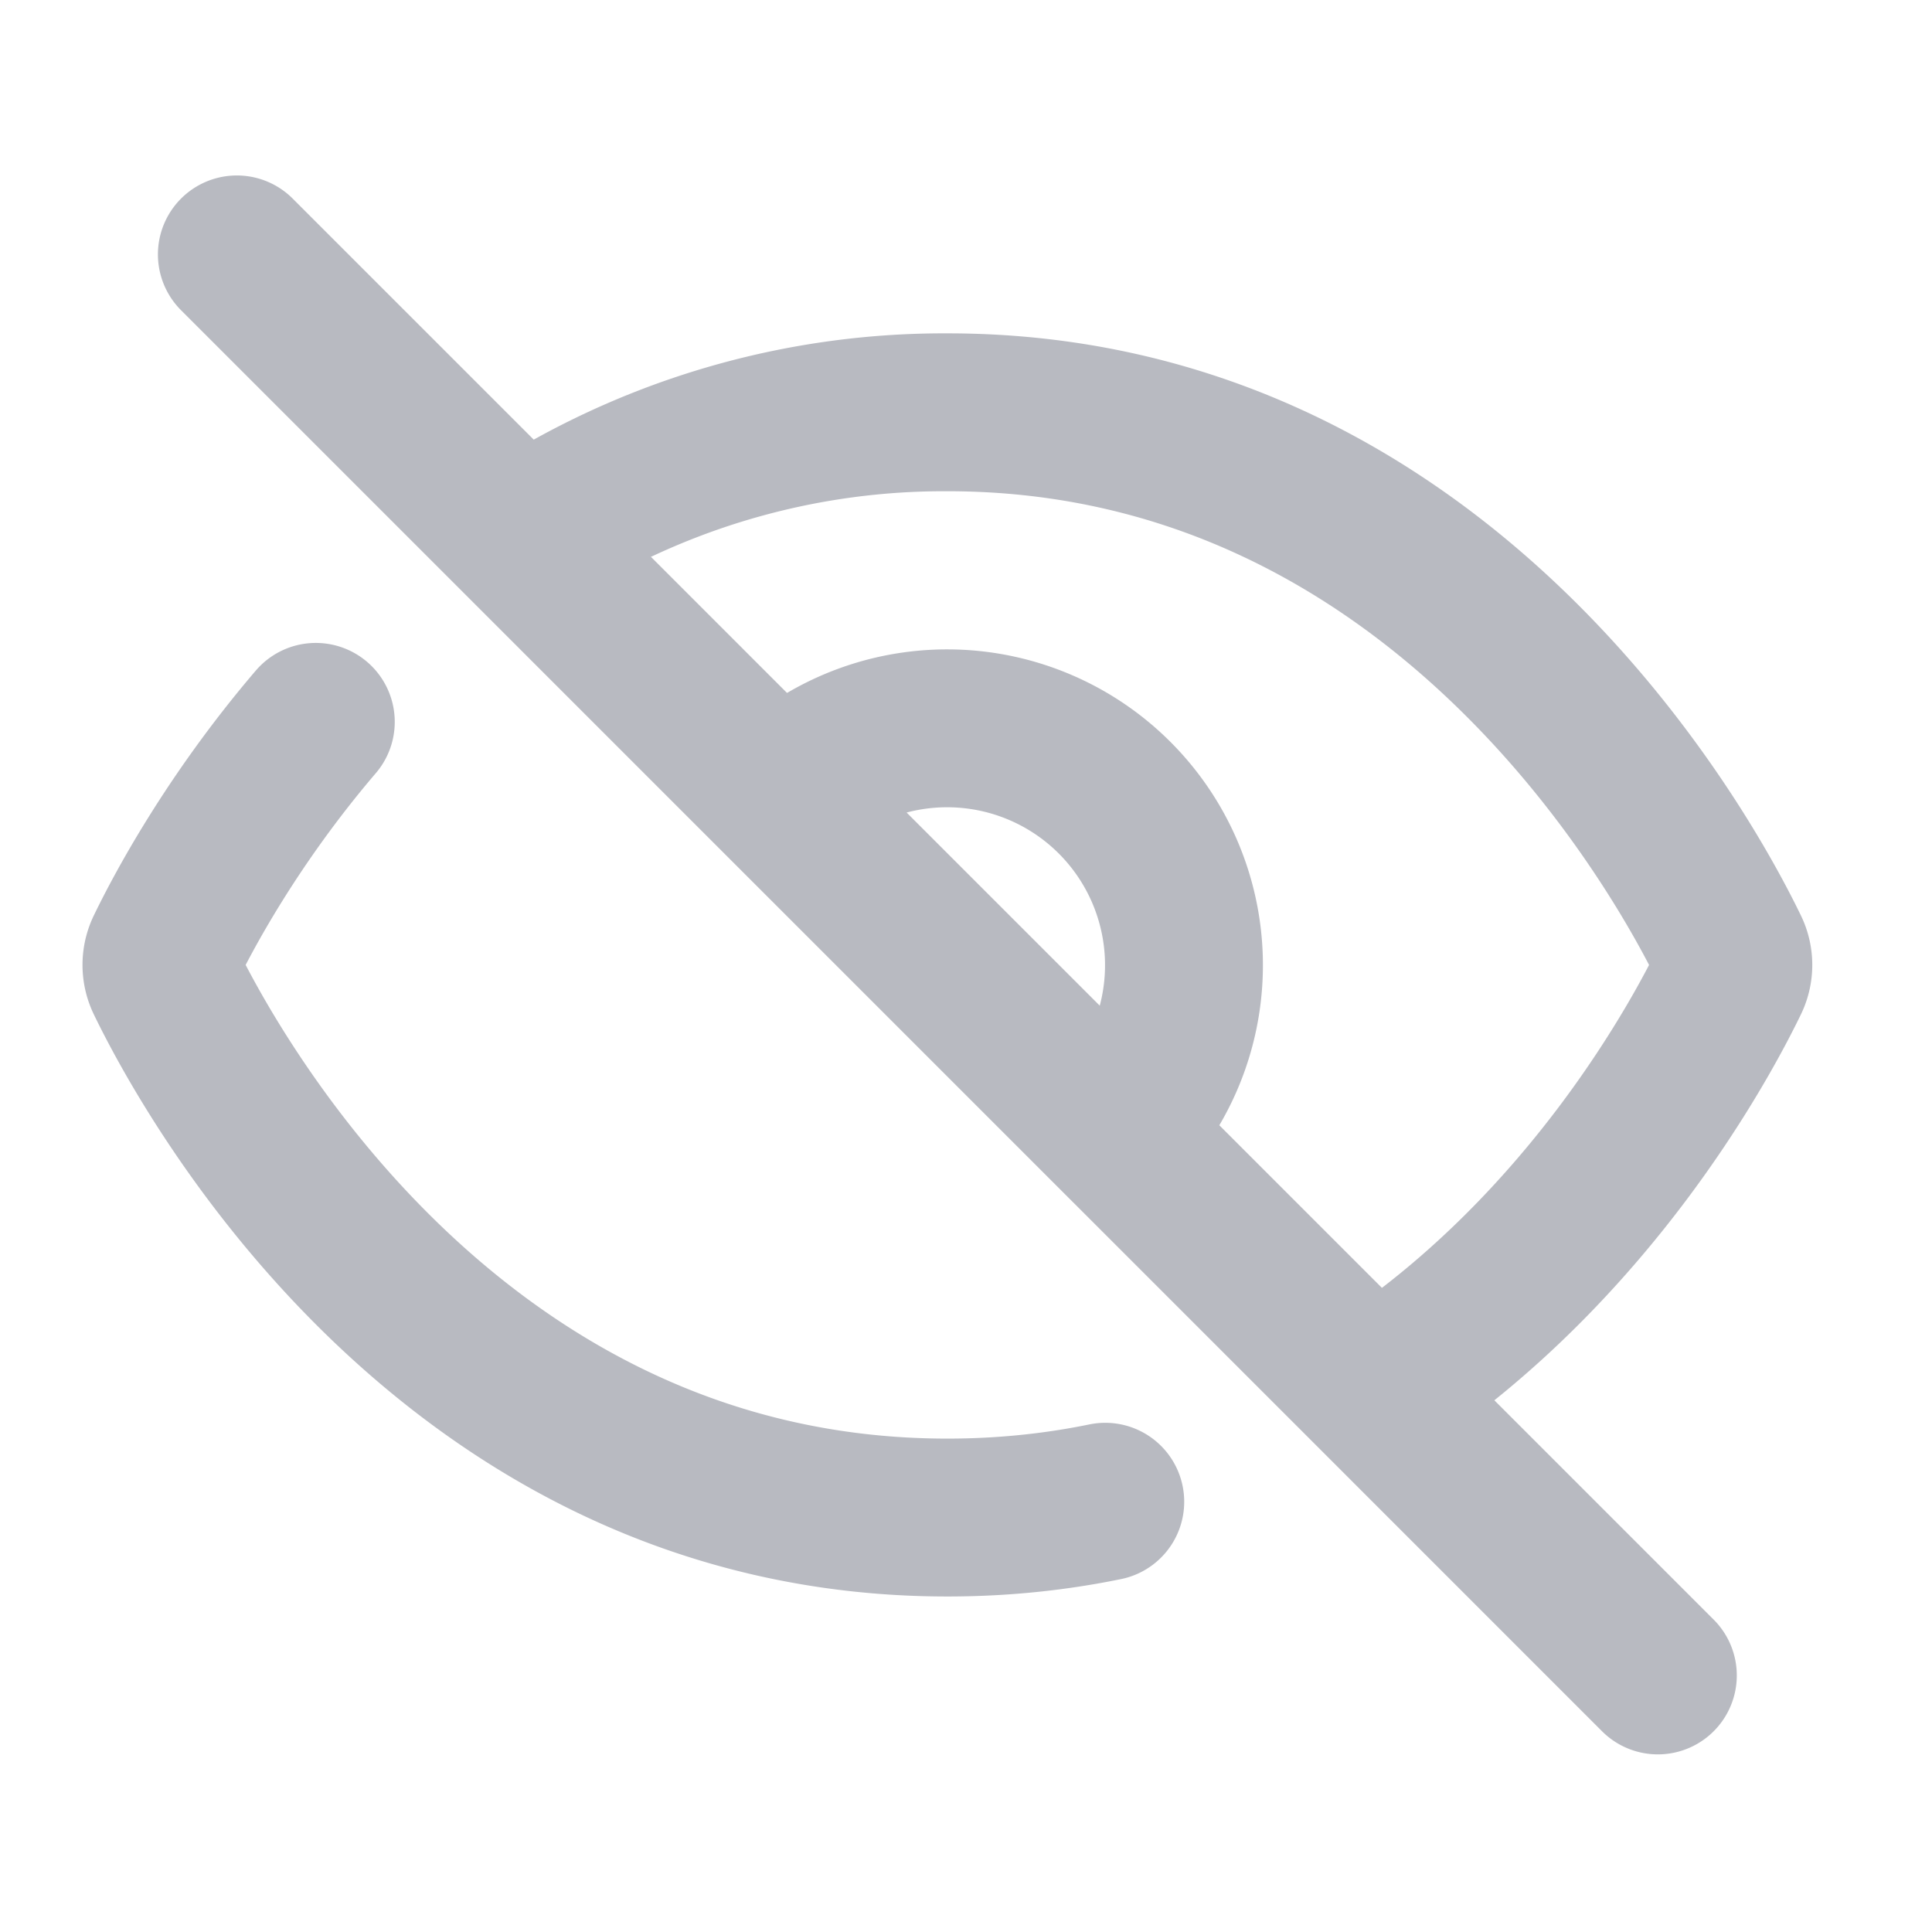
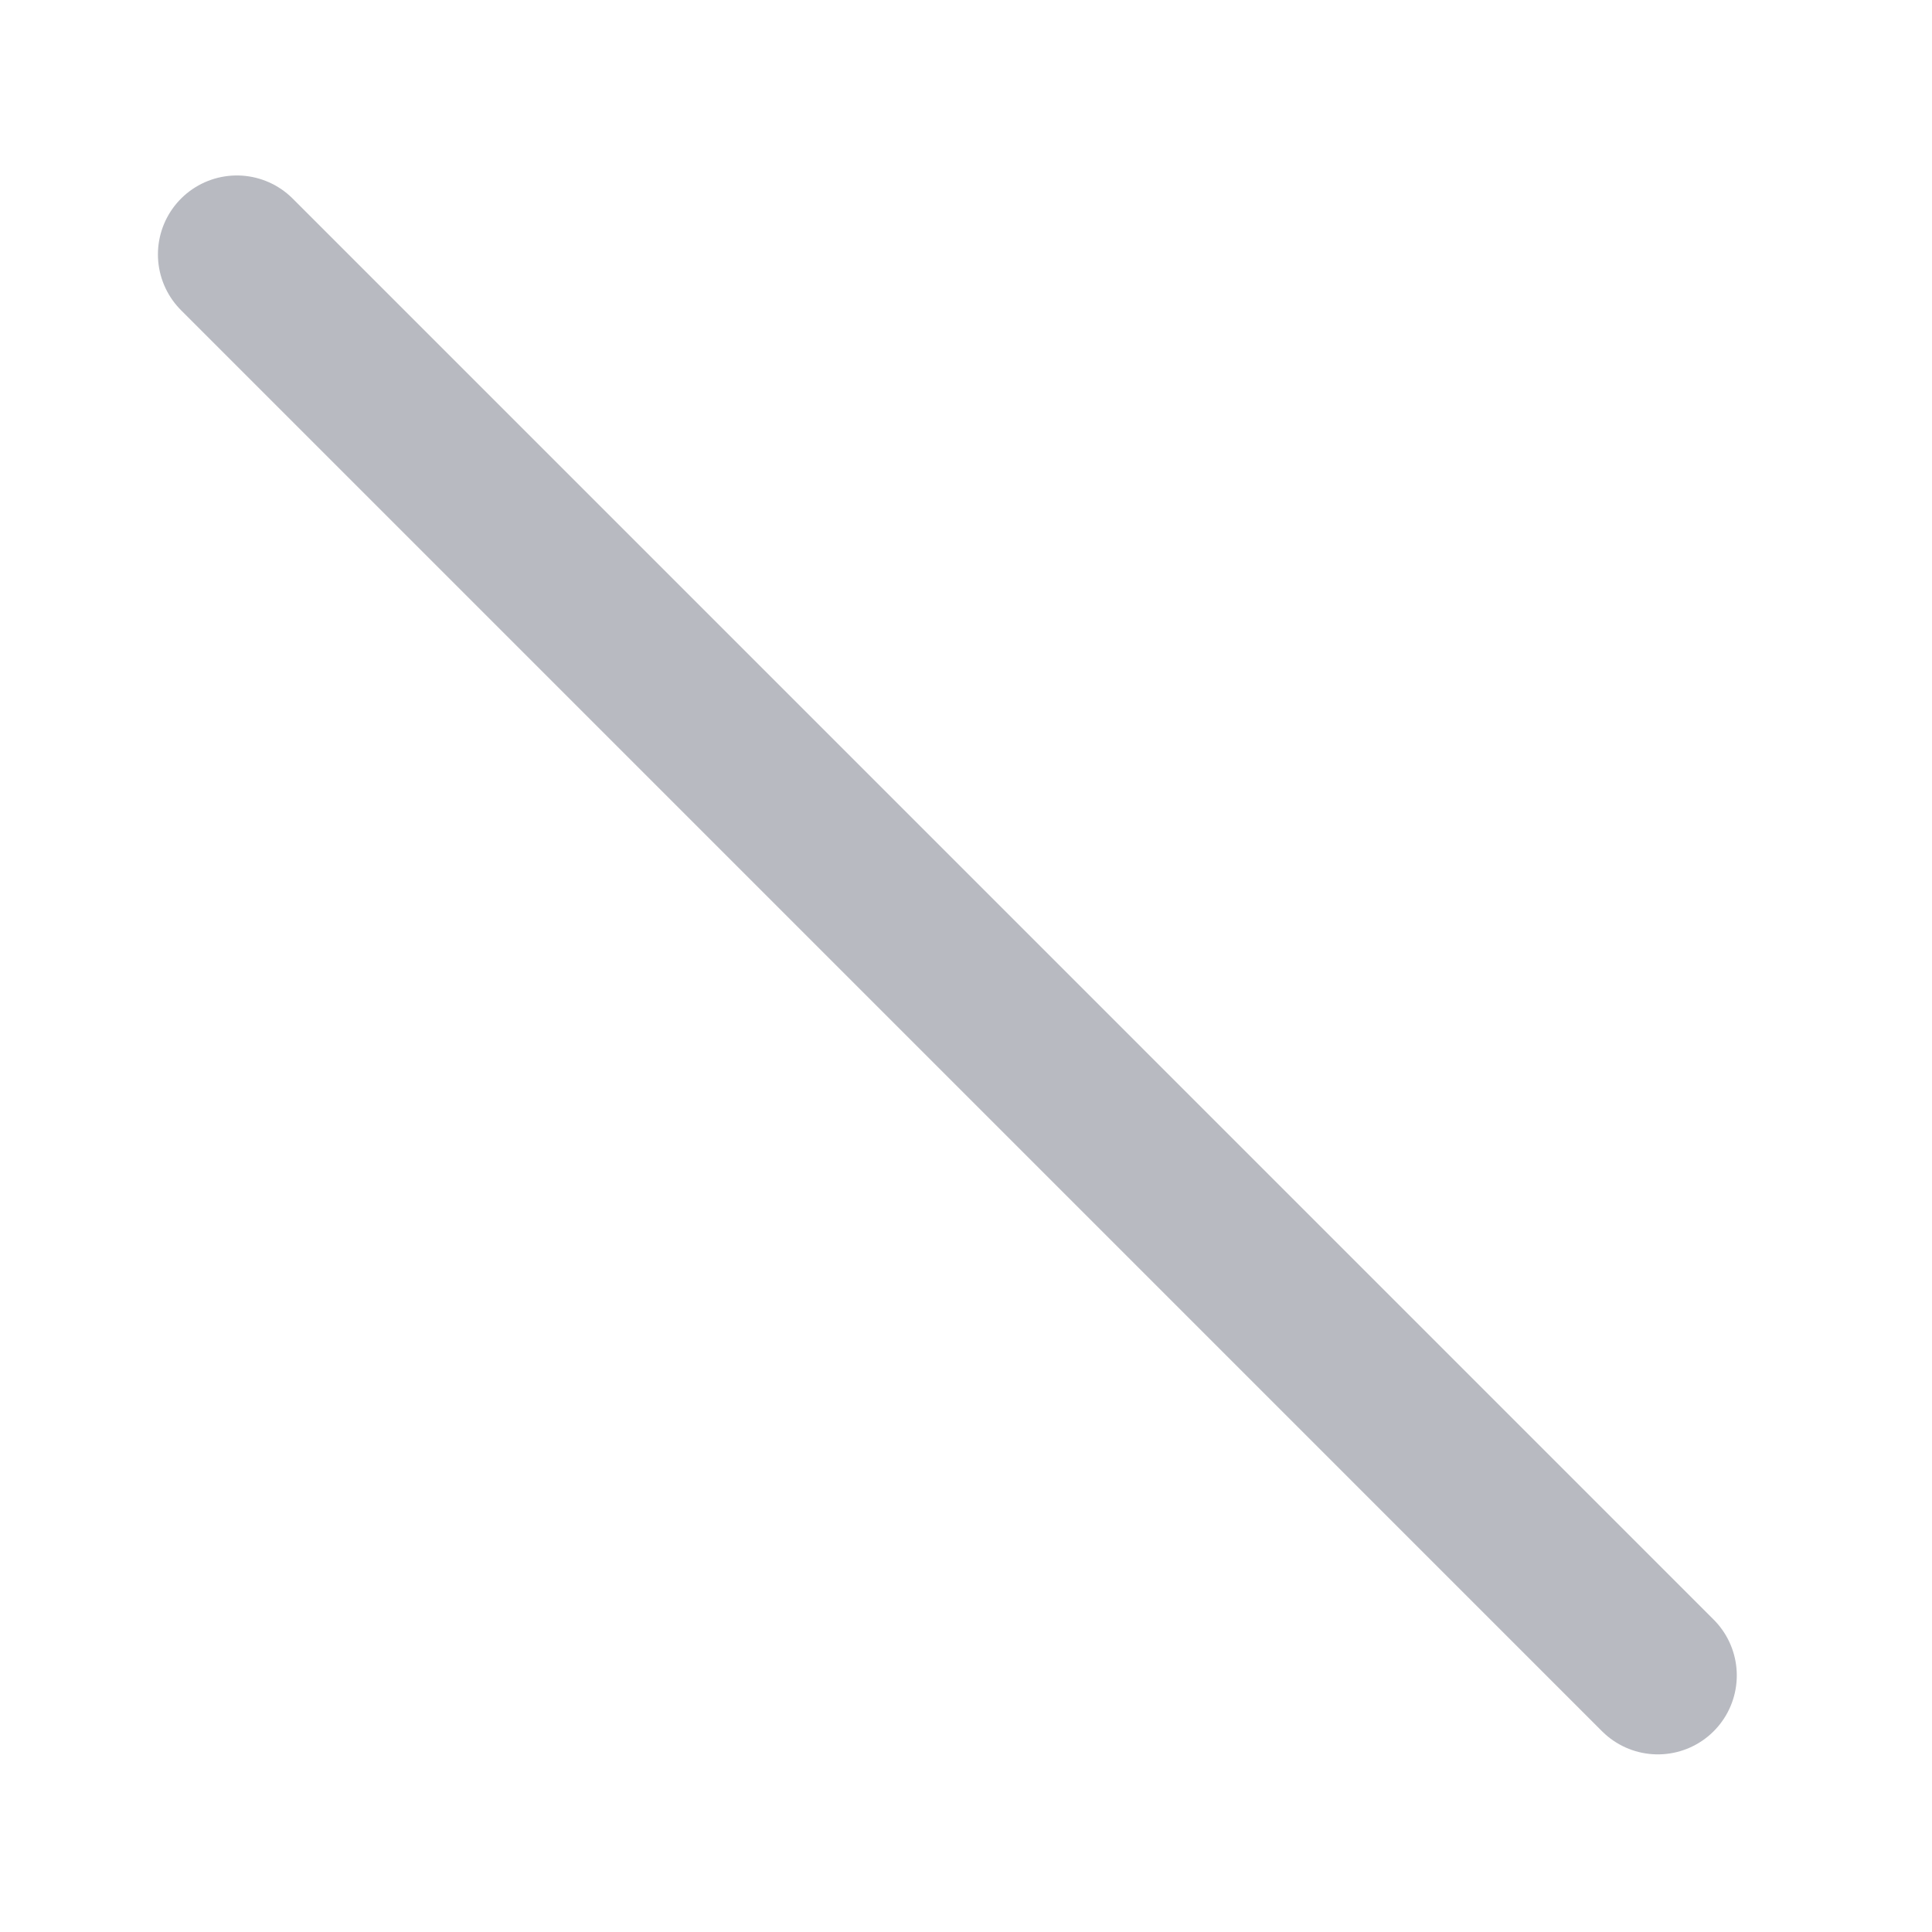
<svg xmlns="http://www.w3.org/2000/svg" width="50" height="50" fill="none">
-   <path stroke="#B8BAC1" stroke-linecap="round" stroke-linejoin="round" stroke-width="4.086" d="M14.302 13.453a19.83 19.83 0 0 1 10.216-2.783c12.886 0 19.138 11.612 20.249 13.91a.89.89 0 0 1 0 .786c-.72 1.487-3.59 6.868-9.012 10.484m-7.151 3.015c-1.28.263-2.642.409-4.086.409-12.887 0-19.139-11.611-20.25-13.91a.9.9 0 0 1 .002-.788c.447-.924 1.716-3.335 3.903-5.894" />
-   <path stroke="#B8BAC1" stroke-linecap="round" stroke-linejoin="round" stroke-width="4.086" d="M20.431 20.404a6.13 6.13 0 0 1 8.655 8.655M6.13 6.584 42.905 43.36" />
+   <path stroke="#B8BAC1" stroke-linecap="round" stroke-linejoin="round" stroke-width="4.086" d="M20.431 20.404M6.13 6.584 42.905 43.36" />
</svg>